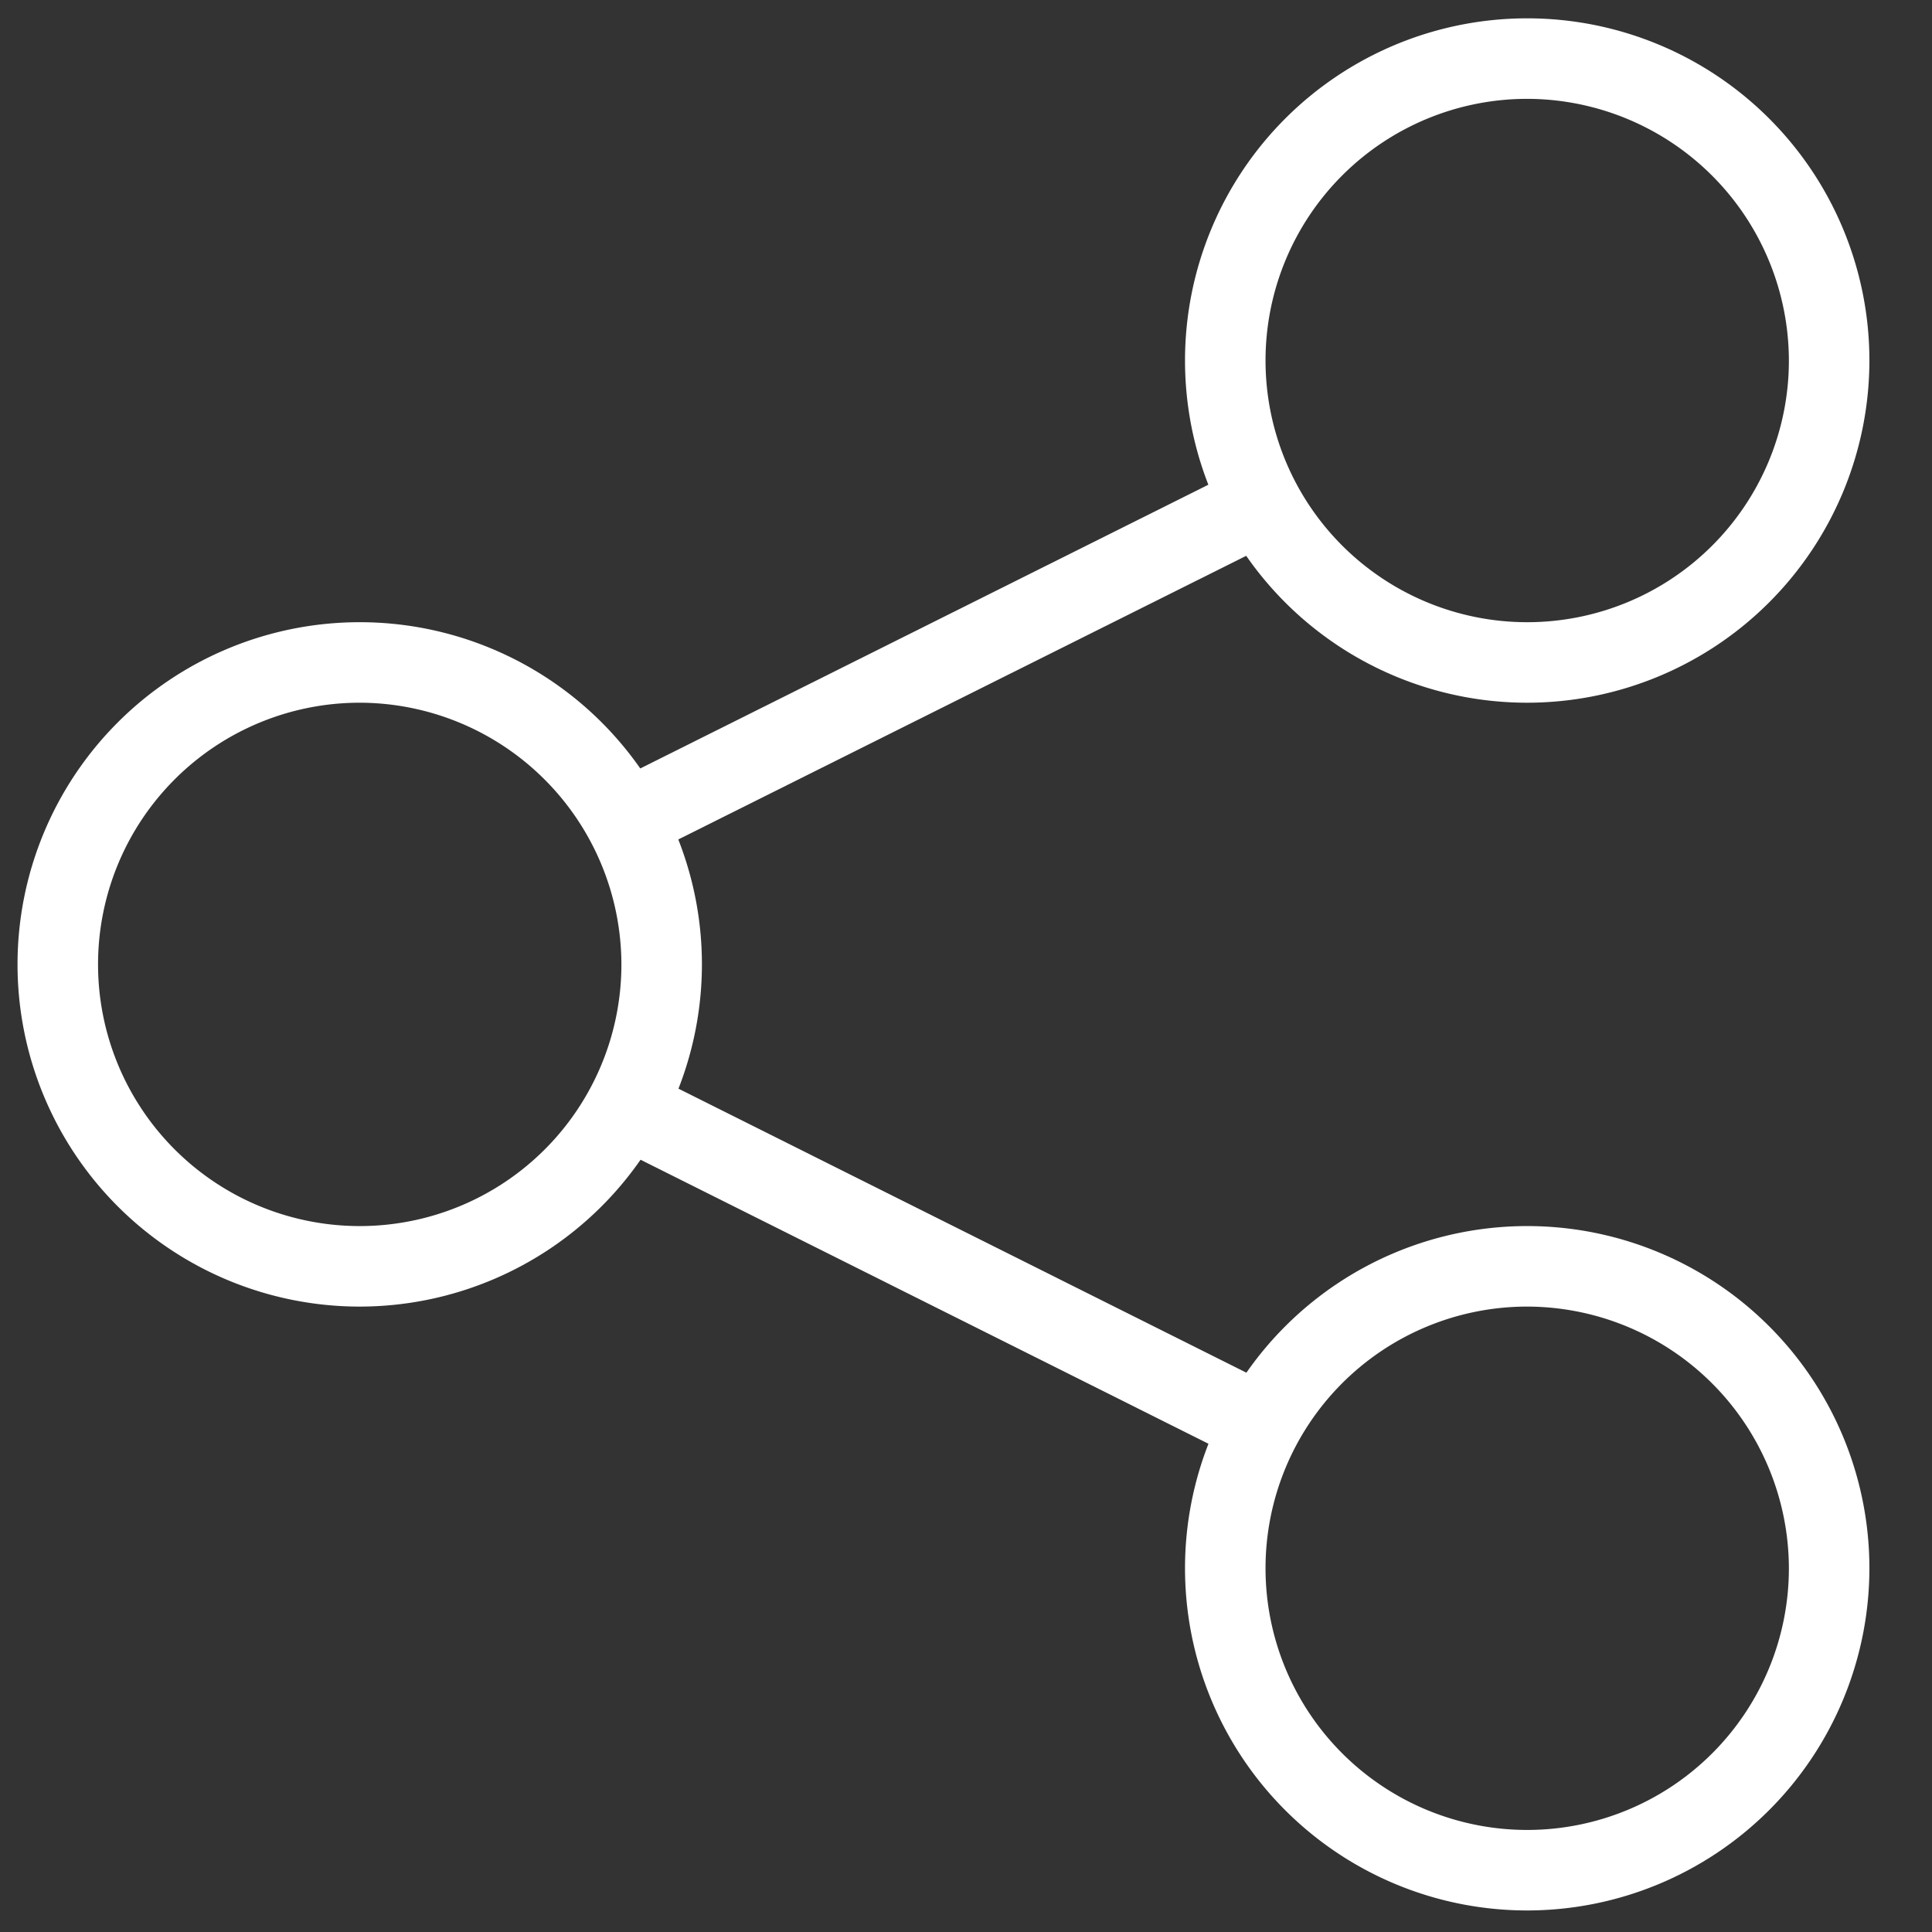
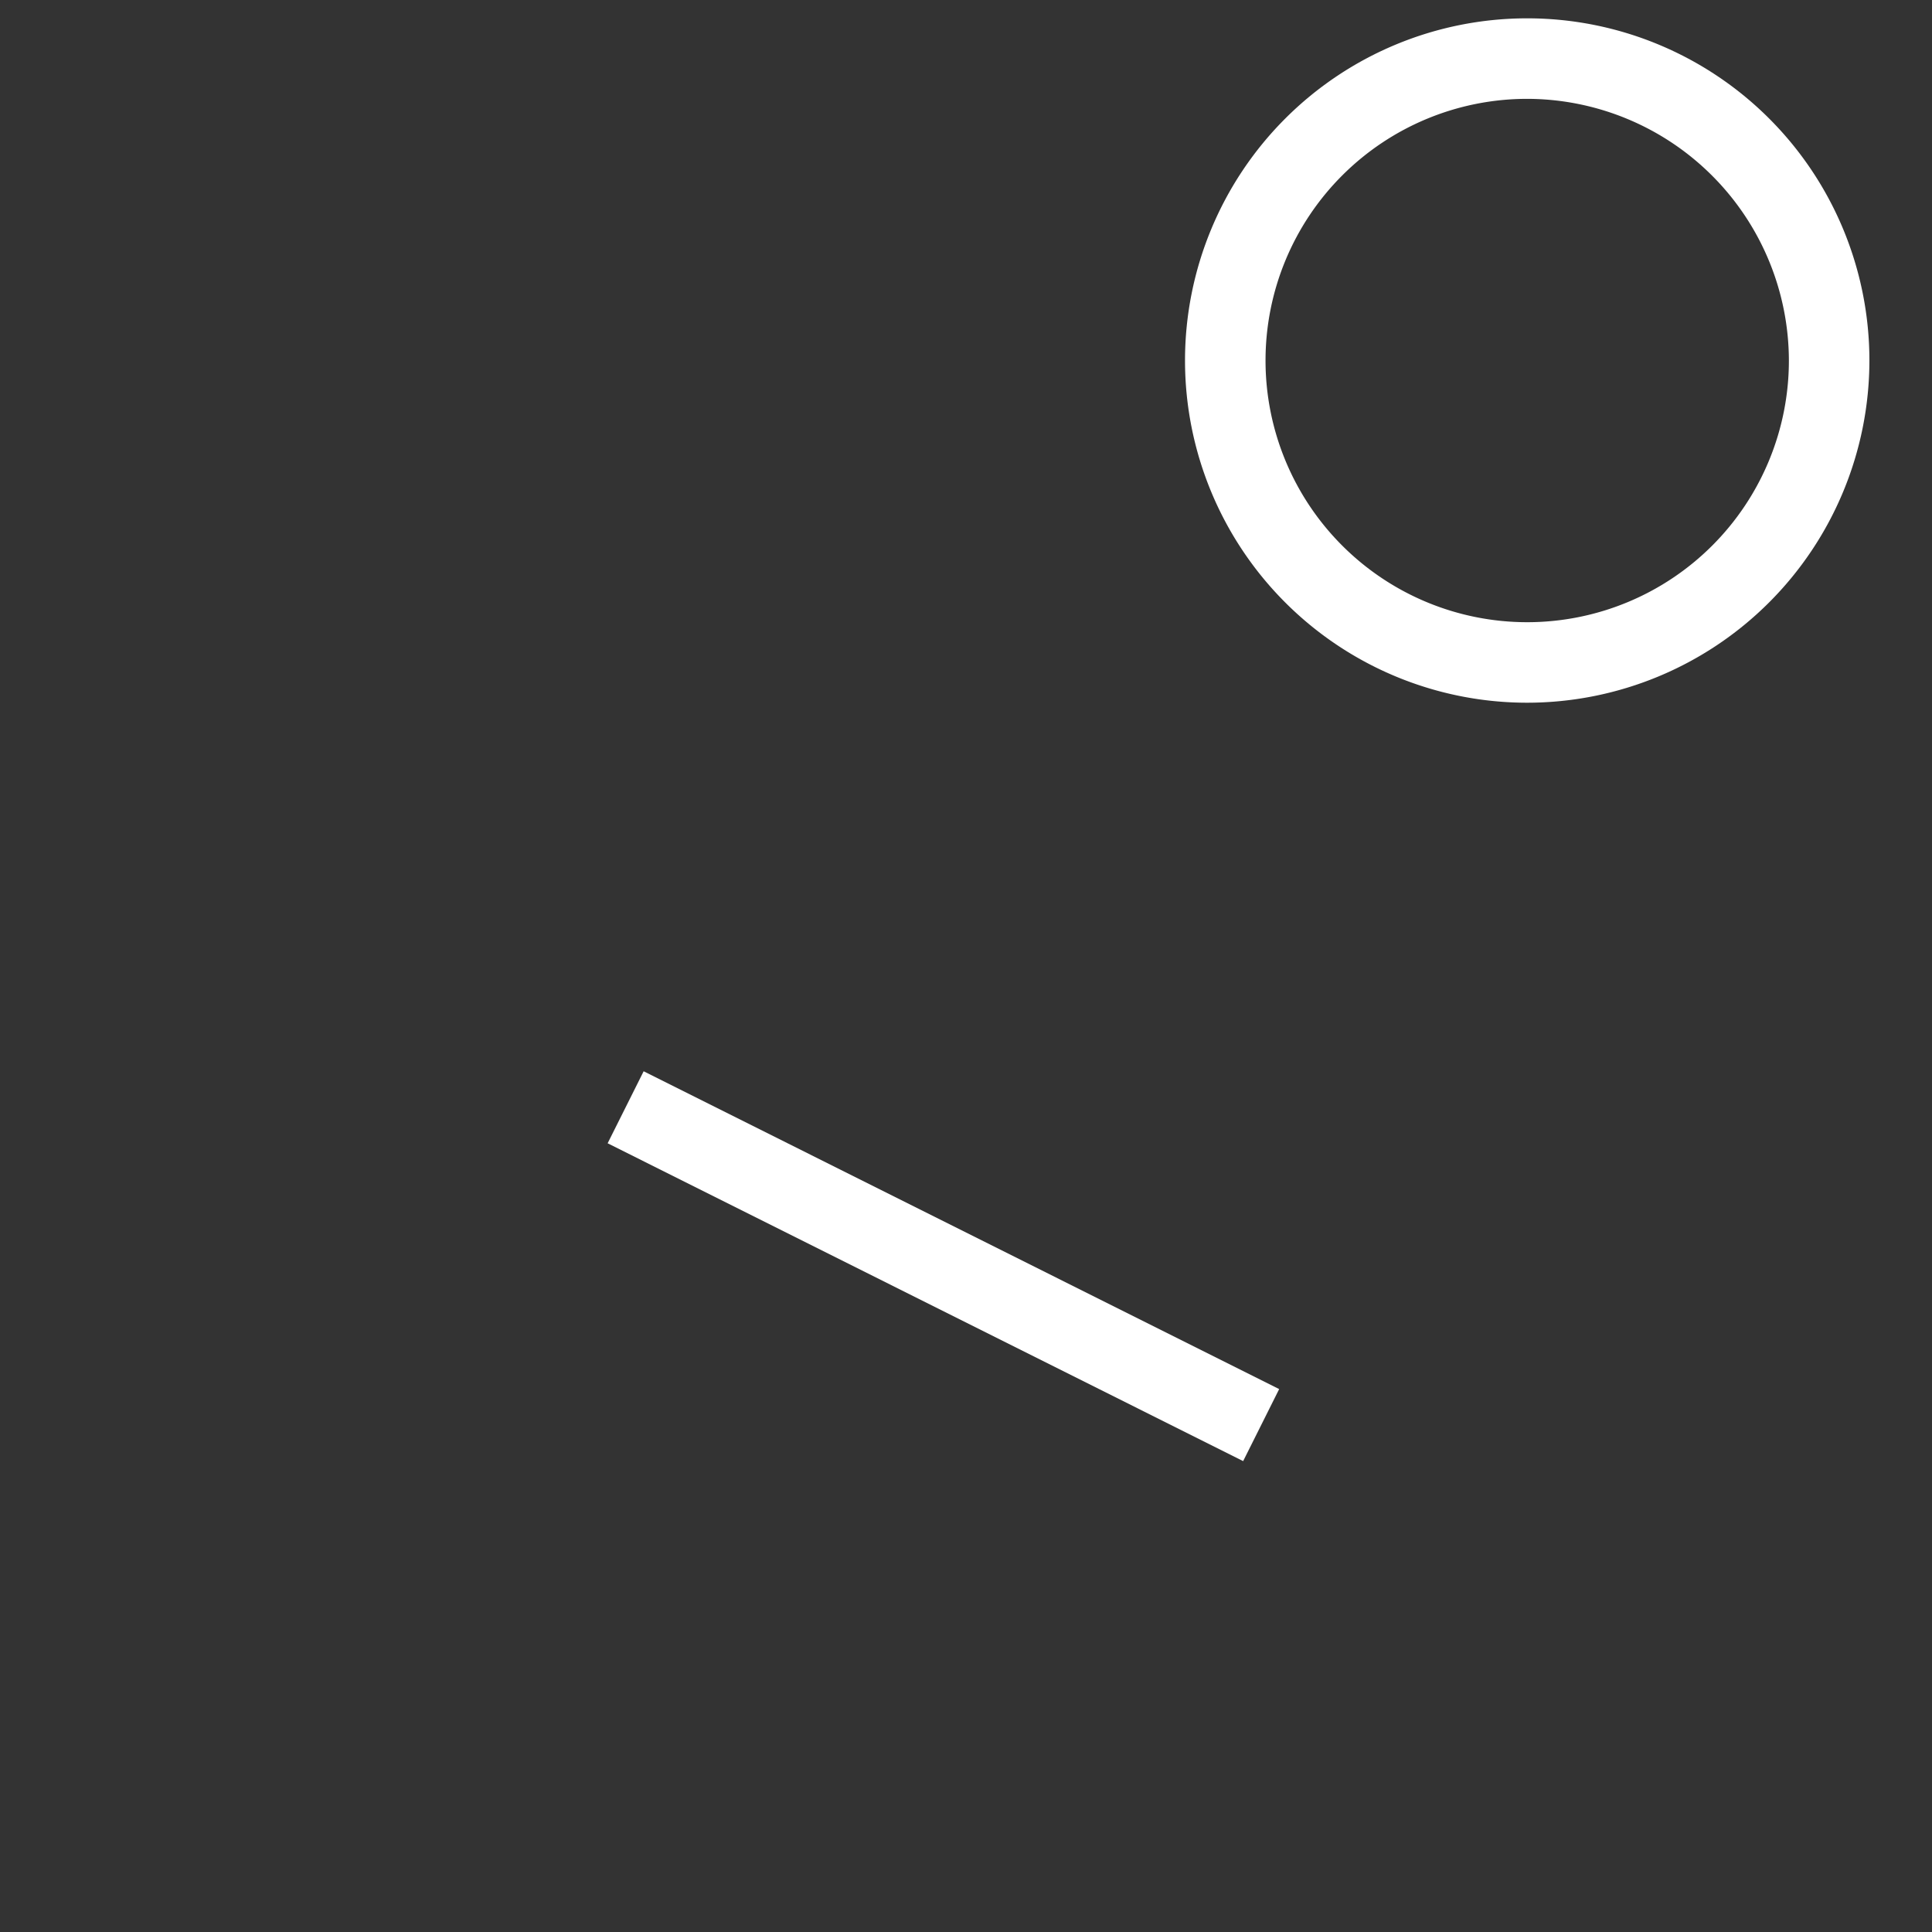
<svg xmlns="http://www.w3.org/2000/svg" width="80" height="80" viewBox="0 0 80 80">
  <rect x="0" y="0" width="80" height="80" fill="#333333" stroke="none" />
  <g id="Group_441" data-name="Group 441" transform="matrix(1.667,0,0,1.667,-1621.265,-7003.975)">
    <g id="Group_431" data-name="Group 431" transform="translate(973,4202)">
-       <path id="Path_820" data-name="Path 820" d="M 8.5,32 A 8.5,8.5 0 1 1 17,23.5 8.506,8.506 0 0 1 8.5,32 Z m 0,-15 A 6.5,6.5 0 1 0 15,23.5 6.513,6.513 0 0 0 8.5,17 Z" fill="#ffffff" />
      <path id="Path_821" data-name="Path 821" d="M 37.5,17 A 8.5,8.5 0 1 1 46,8.5 8.506,8.506 0 0 1 37.5,17 Z m 0,-15 A 6.5,6.5 0 1 0 44,8.5 6.513,6.513 0 0 0 37.5,2 Z" fill="#ffffff" />
-       <path id="Path_822" data-name="Path 822" d="M 37.5,47 A 8.5,8.5 0 1 1 46,38.5 8.506,8.506 0 0 1 37.5,47 Z m 0,-15 A 6.5,6.5 0 1 0 44,38.5 6.513,6.513 0 0 0 37.5,32 Z" fill="#ffffff" />
-       <rect id="Rectangle_467" data-name="Rectangle 467" width="17.65" height="2" transform="rotate(-26.54,47.692,-21.551)" fill="#ffffff" x="0" y="0" />
      <rect id="Rectangle_468" data-name="Rectangle 468" width="2" height="17.65" transform="rotate(-63.43,29.938,2.112)" fill="#ffffff" x="0" y="0" />
    </g>
  </g>
</svg>